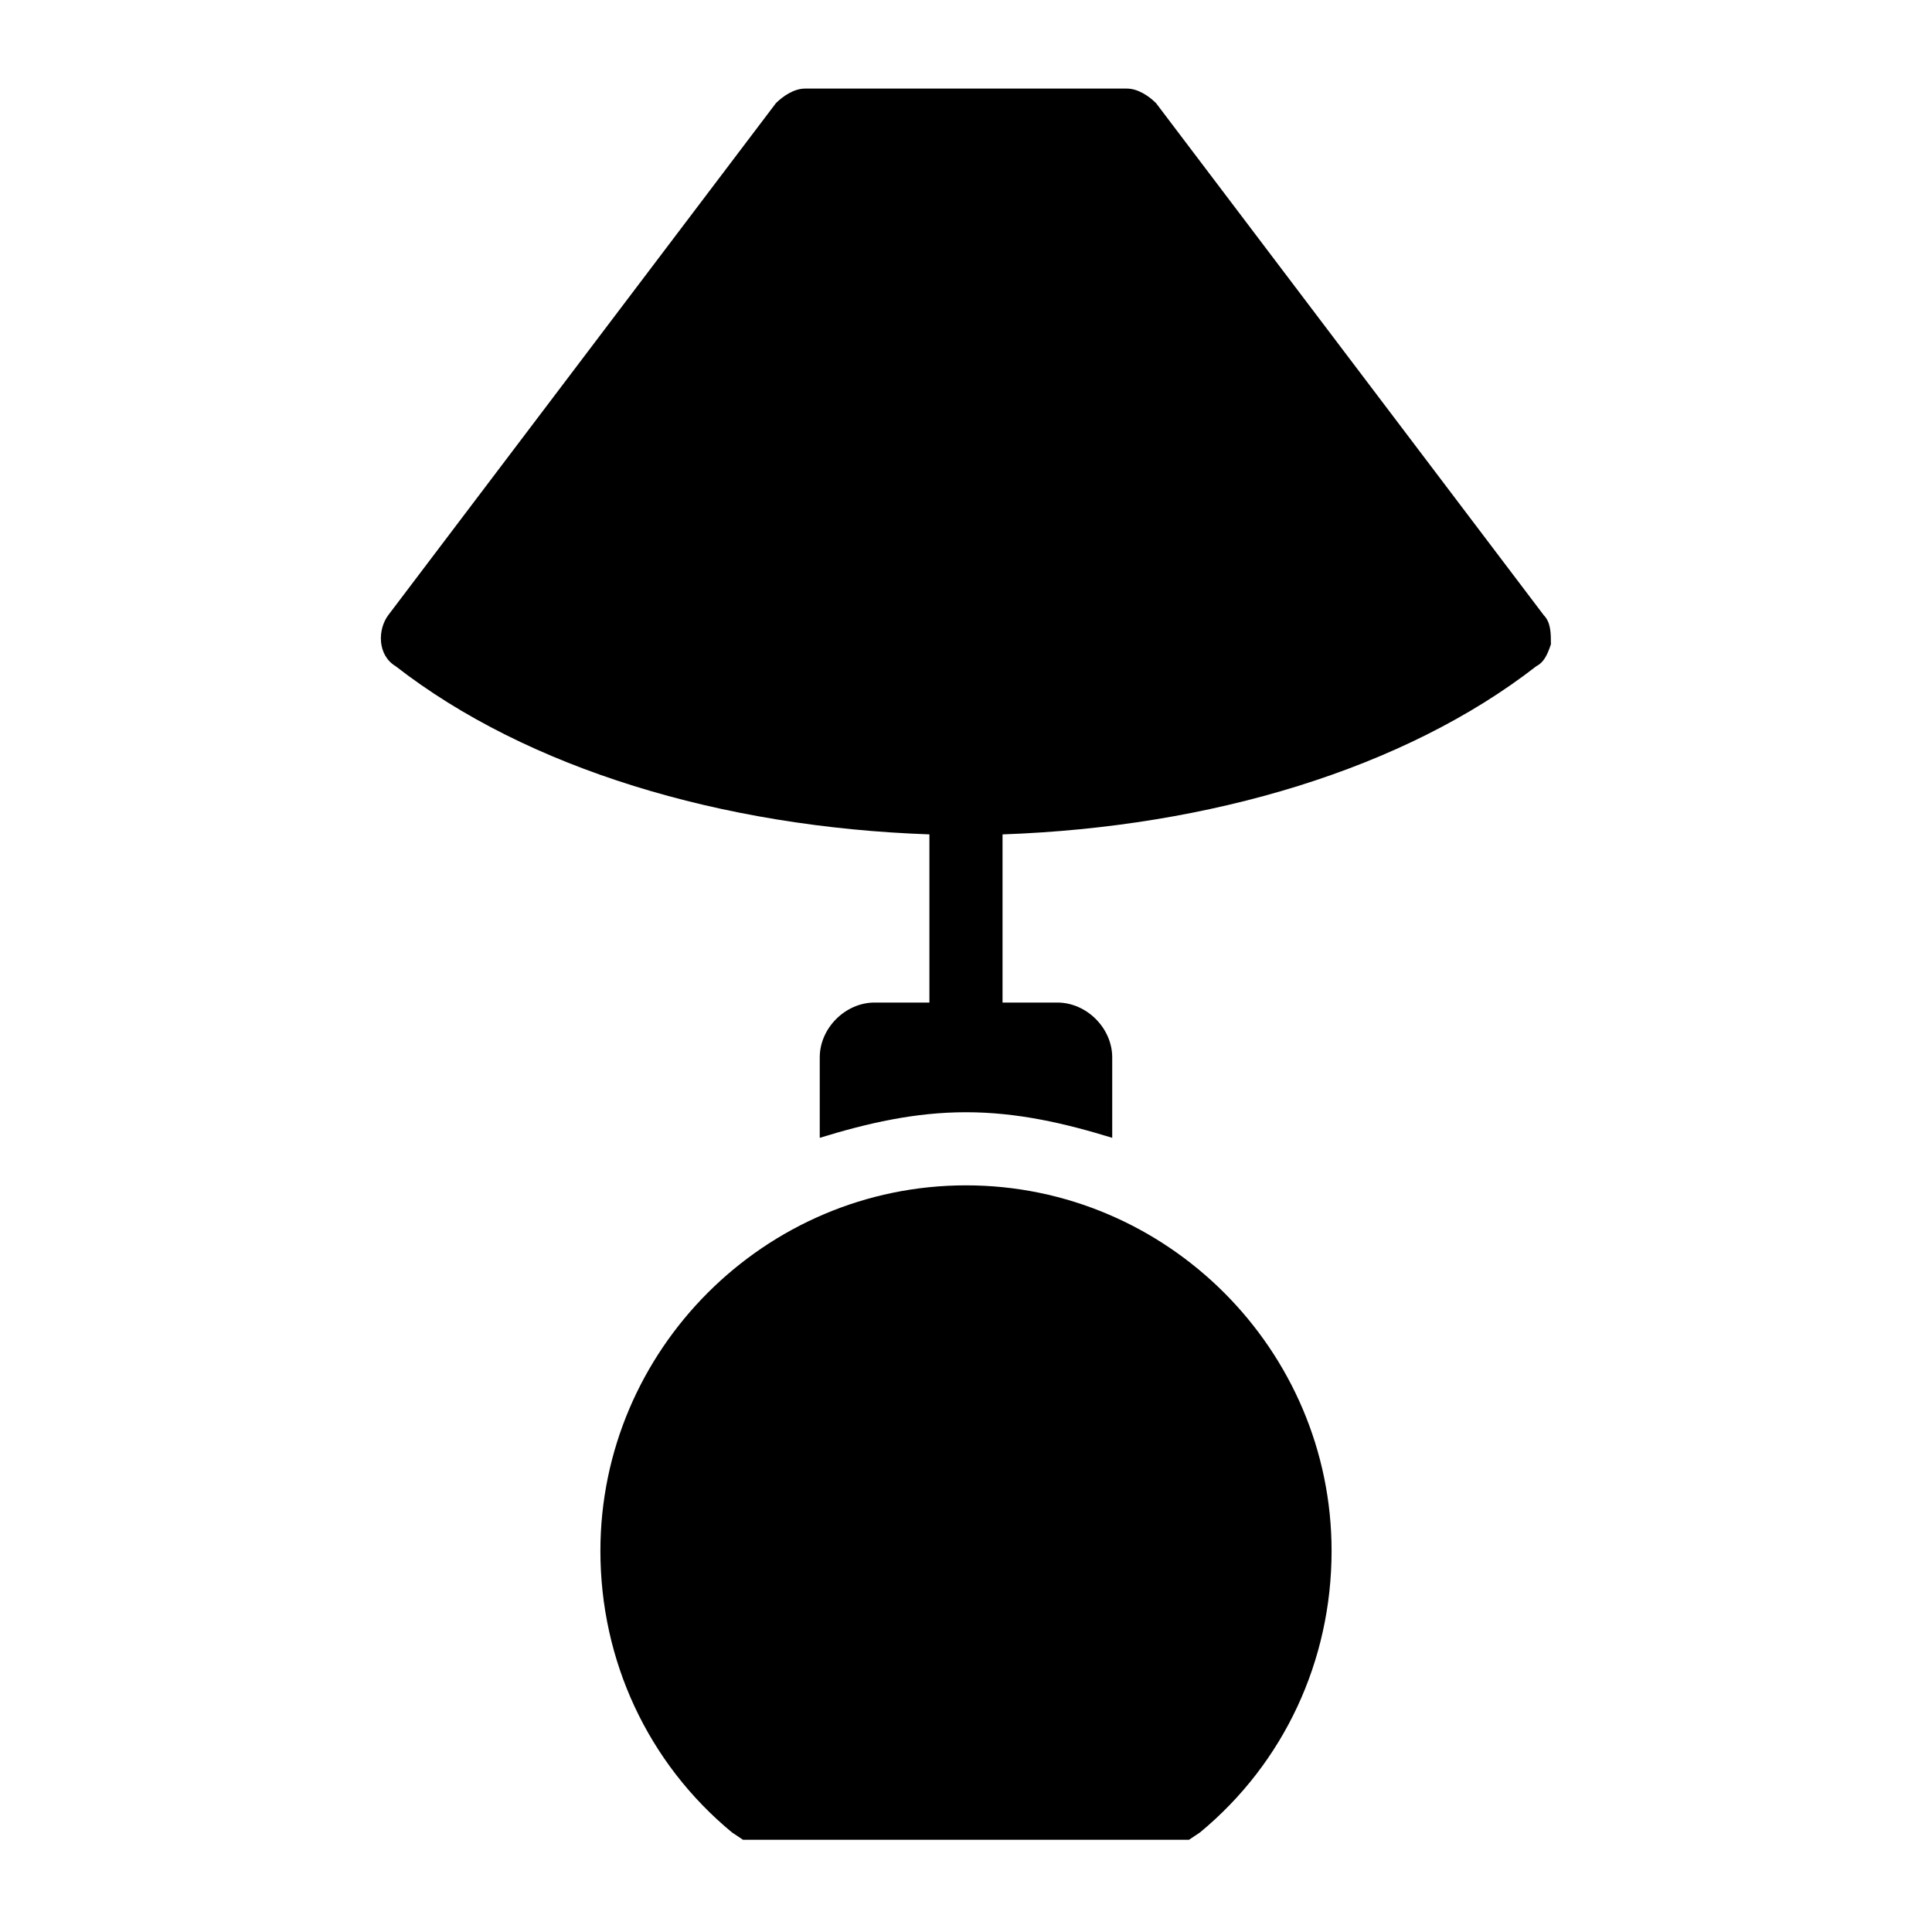
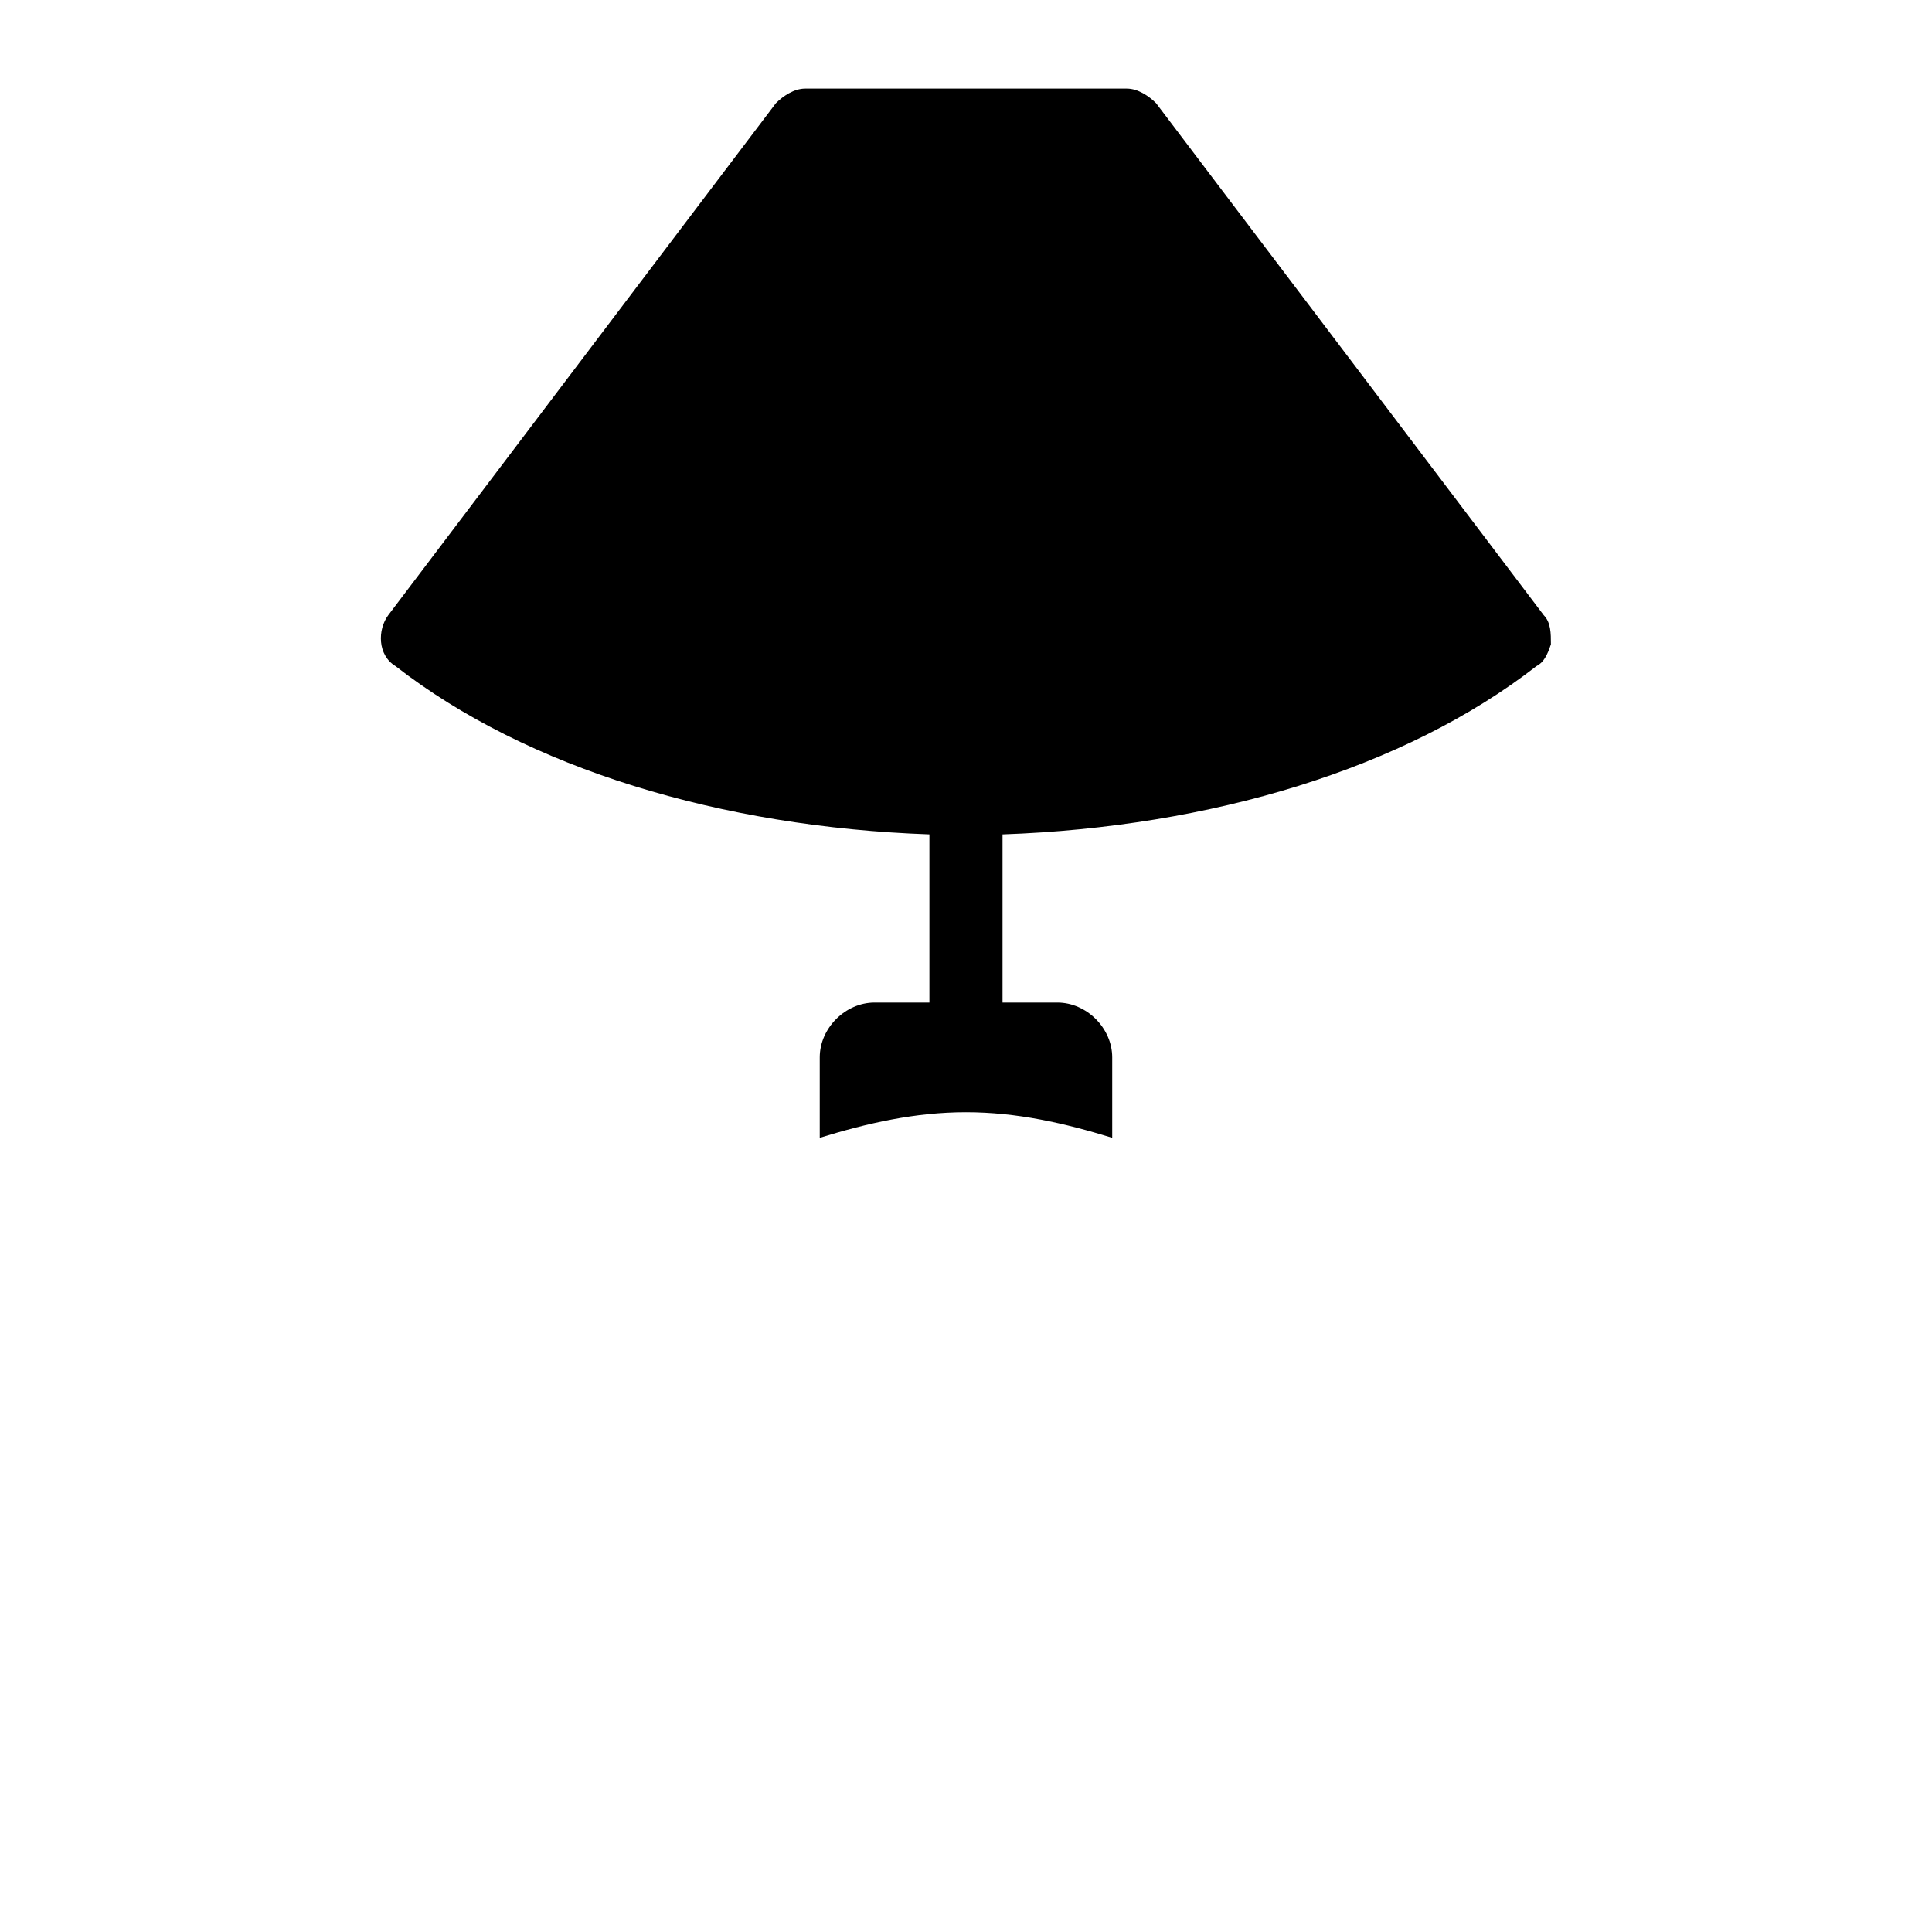
<svg xmlns="http://www.w3.org/2000/svg" fill="#000000" width="800px" height="800px" version="1.1" viewBox="144 144 512 512">
  <g>
-     <path d="m400 458.13c-53.289 0-96.887 43.598-96.887 96.887 0 29.066 12.594 56.195 34.879 74.602l2.906 1.938h118.2l2.906-1.938c22.281-18.406 34.879-45.535 34.879-74.602 0-53.285-43.602-96.887-96.887-96.887z" />
    <path d="m553.08 306.99-102.7-135.64c-1.938-1.938-4.844-3.875-7.75-3.875h-85.262c-2.906 0-5.812 1.938-7.75 3.875l-102.7 135.64c-2.906 3.875-2.906 10.656 1.938 13.562 34.879 27.129 86.23 42.629 141.45 44.566v44.57h-14.531c-7.75 0-14.531 6.781-14.531 14.531v21.316c12.594-3.875 25.191-6.781 38.754-6.781s26.16 2.906 38.754 6.781v-21.316c0-7.75-6.781-14.531-14.531-14.531h-14.535v-44.566c55.227-1.938 106.57-17.441 141.45-44.566 1.938-0.969 2.906-2.906 3.875-5.812 0-2.91 0-5.816-1.938-7.754z" />
  </g>
</svg>